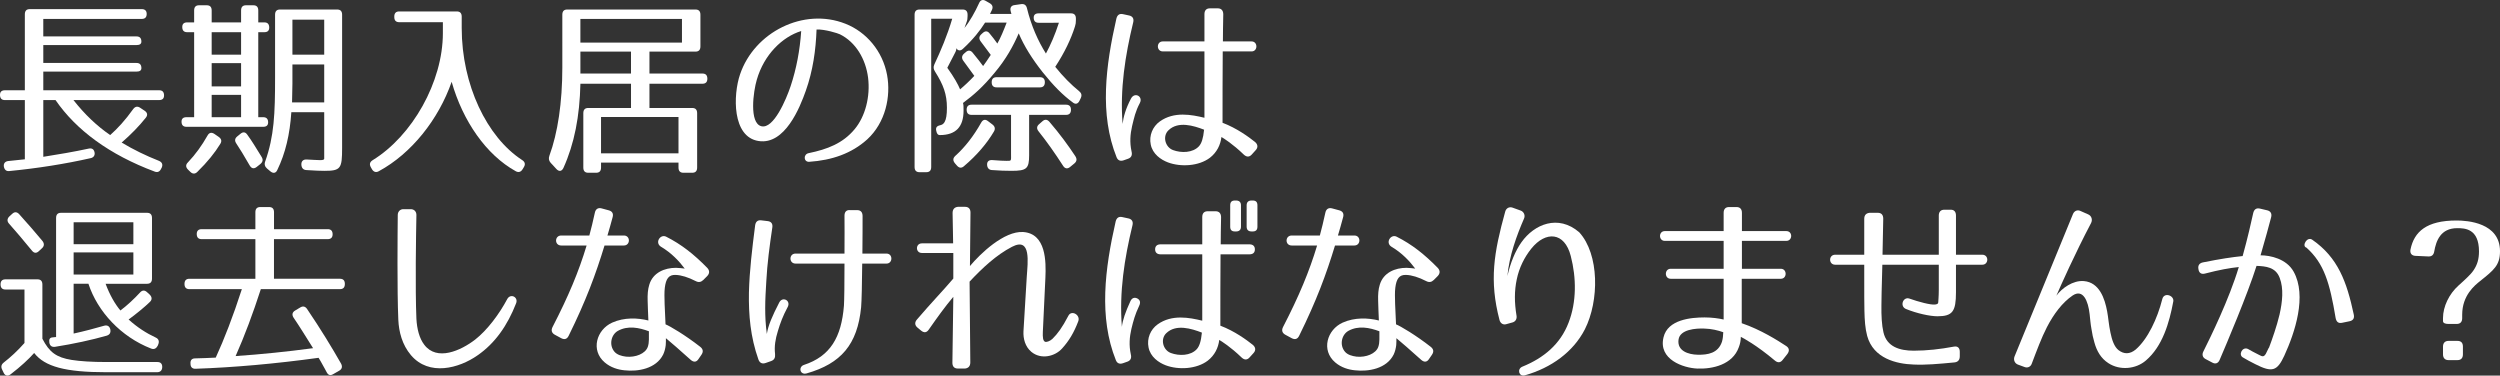
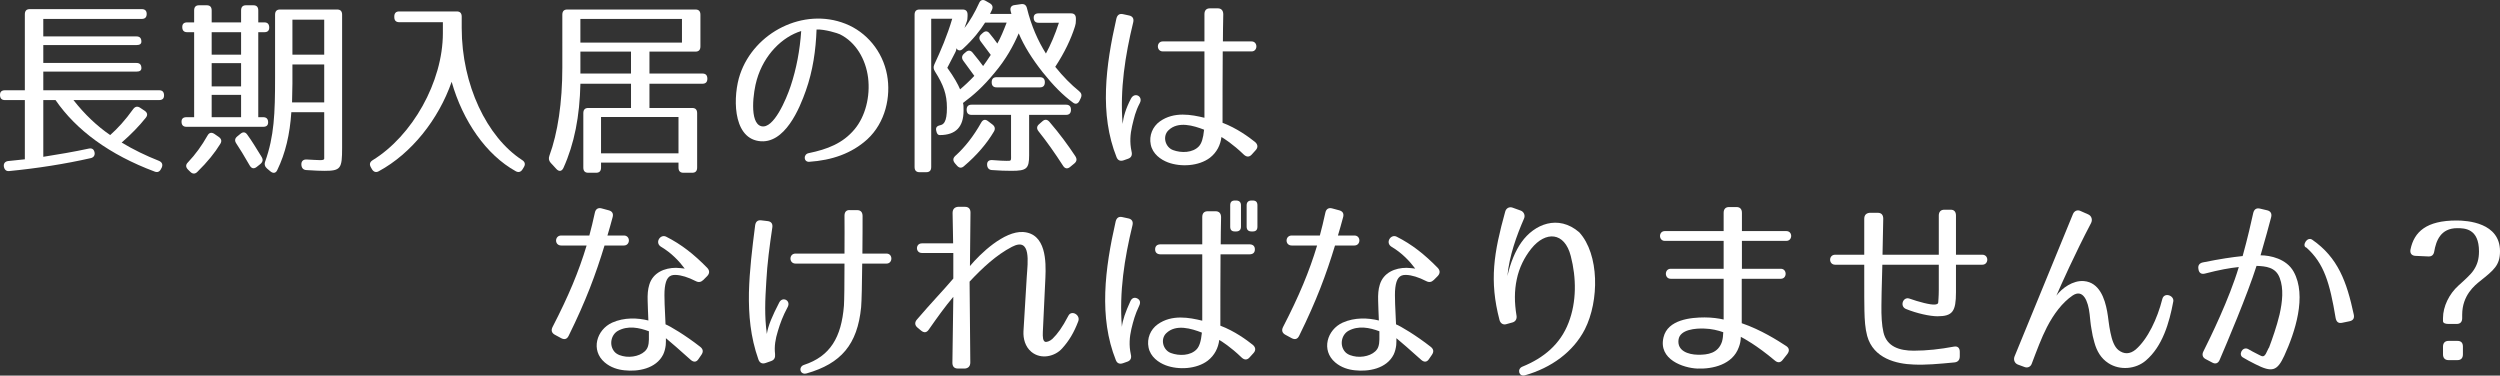
<svg xmlns="http://www.w3.org/2000/svg" version="1.1" id="レイヤー_1" x="0px" y="0px" width="234.081px" height="35.168px" viewBox="0 0 234.081 35.168" enable-background="new 0 0 234.081 35.168" xml:space="preserve">
  <rect x="0" y="0" width="234.081" height="35.168" fill="#333333" stroke="none" />
  <g>
    <path fill="#FFFFFF" d="M13.735,1.305c0,0.306-0.153,0.467-0.462,0.467h-9.22V3.41h8.724c0.309,0,0.462,0.162,0.462,0.486   c0,0.217-0.153,0.324-0.462,0.324H4.054v1.675h8.724c0.309,0,0.462,0.162,0.462,0.485c0,0.217-0.153,0.324-0.462,0.324H4.054v1.747   h10.845c0.309,0,0.462,0.162,0.462,0.486c0,0.288-0.153,0.433-0.462,0.433H6.877c1.061,1.35,2.206,2.43,3.438,3.276   c0.701-0.612,1.42-1.404,2.155-2.431c0.188-0.252,0.411-0.288,0.65-0.126l0.41,0.271c0.273,0.18,0.325,0.414,0.12,0.666   c-0.616,0.773-1.368,1.549-2.258,2.322c1.111,0.666,2.258,1.225,3.489,1.711c0.291,0.125,0.394,0.342,0.257,0.648l-0.052,0.09   c-0.12,0.27-0.325,0.377-0.599,0.27C10.246,14.484,7.133,12.18,5.2,9.371H4.054v5.311c1.369-0.216,2.874-0.468,4.276-0.773   c0.291-0.055,0.479,0.072,0.53,0.396c0.034,0.252-0.103,0.449-0.376,0.504c-2.378,0.539-4.995,0.953-7.611,1.206   c-0.291,0.036-0.462-0.126-0.514-0.433c-0.034-0.287,0.12-0.468,0.411-0.504l1.556-0.162V9.371H0.462C0.154,9.371,0,9.209,0,8.885   c0-0.289,0.154-0.433,0.462-0.433h1.864V1.34c0-0.324,0.154-0.486,0.462-0.486h10.485C13.582,0.854,13.735,1.016,13.735,1.305z" />
    <path fill="#FFFFFF" d="M25.208,2.582c0,0.289-0.154,0.433-0.462,0.433h-0.564v7.958h0.462c0.308,0,0.462,0.162,0.462,0.486   c0,0.27-0.154,0.414-0.462,0.414h-7.185c-0.308,0-0.462-0.162-0.462-0.486c0-0.27,0.154-0.414,0.462-0.414h0.719V3.015h-0.65   c-0.308,0-0.462-0.162-0.462-0.486c0-0.288,0.154-0.433,0.462-0.433h0.65V0.98c0-0.324,0.153-0.486,0.462-0.486h0.718   c0.309,0,0.462,0.162,0.462,0.486v1.115h2.754V0.98c0-0.324,0.154-0.486,0.462-0.486h0.685c0.308,0,0.462,0.162,0.462,0.486v1.115   h0.564C25.054,2.096,25.208,2.258,25.208,2.582z M20.624,13.476c-0.496,0.811-1.198,1.692-2.139,2.61   c-0.205,0.217-0.444,0.217-0.65,0.019l-0.222-0.216c-0.239-0.234-0.239-0.469-0.018-0.685c0.701-0.738,1.3-1.566,1.83-2.503   c0.154-0.287,0.377-0.342,0.65-0.162l0.394,0.271C20.727,12.99,20.795,13.205,20.624,13.476z M22.573,3.015h-2.754v2.106h2.754   V3.015z M22.573,5.914h-2.754v2.178h2.754V5.914z M22.573,8.885h-2.754v2.088h2.754V8.885z M23.155,12.611   c0.41,0.559,0.804,1.207,1.334,2.07c0.171,0.271,0.12,0.486-0.12,0.685l-0.342,0.271c-0.257,0.197-0.479,0.144-0.649-0.145   c-0.548-0.954-0.924-1.566-1.249-2.053c-0.171-0.252-0.154-0.468,0.085-0.666l0.309-0.252   C22.762,12.323,22.984,12.359,23.155,12.611z M30.373,15.996c-0.308,0-0.906-0.018-1.693-0.072   c-0.29-0.018-0.444-0.197-0.462-0.504c-0.017-0.324,0.172-0.504,0.496-0.486c1.181,0.055,1.608,0.127,1.643-0.071v-4.357h-3.079   c-0.137,2.071-0.547,3.835-1.317,5.419c-0.137,0.307-0.393,0.324-0.633,0.127l-0.324-0.271c-0.206-0.181-0.274-0.396-0.172-0.666   c0.839-2.358,0.924-4.483,0.924-7.814V1.376c0-0.323,0.154-0.485,0.462-0.485h5.354c0.308,0,0.461,0.162,0.461,0.485v12.478   C32.032,15.78,31.913,15.996,30.373,15.996z M27.346,9.586h3.011V6.039H27.38v1.783C27.38,8.236,27.363,8.813,27.346,9.586z    M30.356,1.844H27.38v3.277h2.977V1.844z" />
    <path fill="#FFFFFF" d="M48.893,14.988c0.257,0.162,0.325,0.396,0.154,0.666l-0.12,0.198c-0.153,0.252-0.376,0.323-0.633,0.181   c-2.771-1.531-4.96-4.7-6.004-8.373c-1.231,3.529-3.763,6.716-6.825,8.373c-0.256,0.143-0.479,0.071-0.633-0.181l-0.103-0.181   c-0.153-0.27-0.119-0.486,0.154-0.666c3.712-2.269,6.585-7.328,6.585-11.901V2.078h-4.088c-0.308,0-0.462-0.162-0.462-0.486V1.557   c0-0.324,0.154-0.486,0.462-0.486h5.389c0.308,0,0.462,0.162,0.462,0.486v1.063C43.231,7.948,45.592,12.846,48.893,14.988z" />
    <path fill="#FFFFFF" d="M65.12,4.833H60.81v2.053h4.961c0.308,0,0.461,0.162,0.461,0.486c0,0.306-0.153,0.468-0.461,0.468H60.81   v2.27h4.003c0.308,0,0.462,0.162,0.462,0.485v5.096c0,0.324-0.154,0.485-0.462,0.485h-0.821c-0.308,0-0.462-0.161-0.462-0.485   v-0.468h-7.253v0.468c0,0.324-0.153,0.485-0.462,0.485h-0.735c-0.308,0-0.462-0.161-0.462-0.485v-5.096   c0-0.323,0.154-0.485,0.462-0.485h4.003V7.84h-4.738c-0.068,3.043-0.564,5.617-1.591,7.887c-0.154,0.324-0.41,0.359-0.649,0.107   l-0.548-0.594c-0.171-0.198-0.205-0.396-0.12-0.648c0.787-2.143,1.215-4.987,1.215-8.282V1.376c0-0.323,0.154-0.485,0.462-0.485   H65.12c0.308,0,0.462,0.162,0.462,0.485v2.972C65.582,4.671,65.428,4.833,65.12,4.833z M63.854,1.771h-9.511v2.215h9.511V1.771z    M59.082,4.833h-4.738v2.053h4.738V4.833z M63.529,10.955h-7.253v3.402h7.253V10.955z" />
    <path fill="#FFFFFF" d="M80.013,12.107c1.01-1.207,1.488-3.061,1.267-4.844c-0.223-1.729-1.146-3.313-2.635-4.051   c-0.171-0.09-1.42-0.486-2.189-0.45c-0.068,1.927-0.342,3.871-1.009,5.743c-0.548,1.549-1.95,5.078-4.413,4.699   c-2.498-0.377-2.395-4.32-1.745-6.229c1.334-3.961,5.953-6.302,9.87-4.753c1.967,0.773,3.489,2.574,3.899,4.789   c0.377,2.035-0.153,4.465-1.848,6.031c-1.471,1.333-3.318,1.963-5.438,2.107c-0.53,0.035-0.582-0.703-0.052-0.811   C77.465,13.98,78.918,13.422,80.013,12.107z M71.289,11.819c1.146,0.288,2.327-2.521,2.737-3.745   c0.547-1.639,0.872-3.385,0.992-5.168c-1.762,0.541-3.473,2.197-4.156,4.556C70.537,8.543,70.126,11.531,71.289,11.819z" />
    <path fill="#FFFFFF" d="M100.653,2.475c-0.376,1.188-0.975,2.449-1.848,3.781c0.736,0.918,1.488,1.674,2.224,2.269   c0.223,0.18,0.291,0.378,0.172,0.647l-0.12,0.252c-0.137,0.289-0.359,0.379-0.616,0.181c-0.957-0.702-1.813-1.566-2.839-2.845   c-0.992-1.26-1.728-2.431-2.241-3.637c-0.496,1.152-1.18,2.412-2.258,3.691c-1.095,1.332-1.967,2.088-2.959,2.826   C90.22,9.82,90.22,10,90.22,10.361c0,1.512-0.719,2.286-2.224,2.286c-0.188,0-0.291-0.144-0.343-0.45   c-0.051-0.288,0.12-0.45,0.428-0.45h-0.257c0.548,0,0.839-0.323,0.839-1.656c0-1.261-0.325-2.143-1.112-3.386   c-0.153-0.233-0.171-0.432-0.068-0.666c0.599-1.277,1.215-2.719,1.677-4.285h-1.968v13.883c0,0.324-0.153,0.486-0.462,0.486h-0.633   c-0.308,0-0.462-0.162-0.462-0.486V1.376c0-0.323,0.154-0.485,0.462-0.485h4.037c0.308,0,0.462,0.162,0.462,0.485v0.126   c0,0.234-0.018,0.379-0.103,0.594l-0.188,0.523c0.496-0.613,0.992-1.495,1.368-2.323c0.12-0.288,0.343-0.378,0.616-0.216   l0.376,0.216c0.257,0.144,0.343,0.36,0.206,0.647l-0.172,0.361h2.002c-0.018-0.091-0.052-0.181-0.068-0.252   c-0.086-0.324,0.051-0.541,0.358-0.576l0.634-0.091c0.273-0.036,0.461,0.091,0.53,0.378c0.41,1.675,1.043,3.079,1.778,4.25   c0.428-0.793,0.855-1.766,1.215-2.881H97.25c-0.309,0-0.462-0.162-0.462-0.486c0-0.252,0.153-0.396,0.462-0.396h3.027   c0.308,0,0.462,0.162,0.462,0.486v0.145C100.739,2.114,100.722,2.258,100.653,2.475z M92.665,3.141   c0.24,0.288,0.479,0.594,0.719,0.936c0.308-0.539,0.582-1.205,0.872-1.962h-2.019c-0.461,0.738-1.129,1.585-2.069,2.448   c-0.239,0.234-0.479,0.199-0.65-0.071c0.052,0.09,0.018,0.233-0.085,0.433c-0.205,0.414-0.445,0.881-0.735,1.422   c0.649,0.9,1.009,1.566,1.197,2.017c0.394-0.324,0.838-0.738,1.334-1.261c-0.359-0.504-0.701-0.973-1.026-1.404   c-0.188-0.252-0.154-0.486,0.068-0.684l0.171-0.145c0.223-0.198,0.462-0.162,0.65,0.09c0.428,0.522,0.753,0.937,0.958,1.225   c0.153-0.217,0.41-0.559,0.718-1.045c-0.393-0.521-0.701-0.953-0.94-1.26c-0.188-0.252-0.171-0.469,0.068-0.684l0.12-0.109   C92.255,2.871,92.478,2.889,92.665,3.141z M93.059,12.323c-0.649,1.099-1.573,2.196-2.805,3.241   c-0.223,0.197-0.445,0.18-0.65-0.055l-0.188-0.215c-0.205-0.253-0.205-0.469,0.018-0.686c0.924-0.828,1.744-1.891,2.429-3.114   c0.154-0.288,0.376-0.36,0.633-0.162l0.428,0.324C93.161,11.838,93.213,12.071,93.059,12.323z M100.277,10.271   c0,0.323-0.154,0.485-0.462,0.485H96.36v3.781c0,1.261-0.24,1.458-1.643,1.458c-0.53,0-1.163-0.018-1.847-0.072   c-0.274-0.018-0.428-0.197-0.445-0.485c-0.017-0.306,0.154-0.468,0.479-0.45c0.649,0.054,1.095,0.072,1.334,0.072   c0.496,0,0.428,0.035,0.428-0.703v-3.601h-3.695c-0.308,0-0.462-0.162-0.462-0.485c0-0.307,0.154-0.469,0.462-0.469h8.844   C100.123,9.803,100.277,9.965,100.277,10.271z M92.854,7.695c0-0.305,0.154-0.467,0.462-0.467h4.054   c0.308,0,0.462,0.162,0.462,0.467c0,0.324-0.154,0.486-0.462,0.486h-4.054C93.008,8.182,92.854,8.02,92.854,7.695z M98.259,11.405   c0.975,1.134,1.762,2.214,2.429,3.223c0.171,0.271,0.137,0.486-0.103,0.685l-0.394,0.324c-0.239,0.197-0.479,0.162-0.649-0.108   c-0.787-1.224-1.557-2.305-2.292-3.224c-0.206-0.252-0.188-0.485,0.051-0.684l0.308-0.27   C97.831,11.152,98.054,11.171,98.259,11.405z" />
    <path fill="#FFFFFF" d="M106.104,2.096c-0.753,3.098-1.249,6.248-0.992,9.508c0.068-0.631,0.291-1.441,0.787-2.377   c0.342-0.648,1.163-0.198,0.821,0.432c-0.411,0.774-0.53,1.369-0.719,2.143c-0.171,0.757-0.239,1.513-0.052,2.377   c0.086,0.342-0.017,0.576-0.324,0.685l-0.411,0.144c-0.308,0.108-0.547,0.018-0.667-0.287c-1.607-4.016-1.026-8.553-0.017-12.982   c0.085-0.342,0.29-0.486,0.615-0.414l0.582,0.126C106.053,1.52,106.19,1.754,106.104,2.096z M116.47,14.484   c-1.043-1.009-1.915-1.549-2.104-1.656c-0.086,0.738-0.428,1.439-1.077,1.943c-1.044,0.793-2.737,0.883-3.935,0.433   c-0.667-0.252-1.437-0.792-1.607-1.675c-0.172-0.828,0.171-1.674,0.854-2.16c1.335-0.955,2.977-0.631,4.174-0.342V4.814h-3.899   c-0.616,0-0.616-0.936,0-0.936h3.899V1.322c0-0.36,0.188-0.541,0.514-0.541h0.735c0.325,0,0.513,0.199,0.513,0.559   c-0.017,0.973-0.034,1.801-0.034,2.539h2.686c0.599,0,0.599,0.936,0,0.936h-2.702c-0.018,2.719-0.018,4.124-0.018,6.681   c1.334,0.505,2.463,1.333,3.045,1.8c0.273,0.234,0.291,0.523,0.051,0.775l-0.358,0.396   C116.983,14.719,116.727,14.719,116.47,14.484z M109.833,14.052c0.771,0.288,1.848,0.271,2.43-0.36   c0.239-0.27,0.393-0.701,0.479-1.549c-0.975-0.377-2.429-0.828-3.335,0.055C108.824,12.756,109.098,13.781,109.833,14.052z" />
-     <path fill="#FFFFFF" d="M6.705,33.7c0.805,0.126,1.882,0.198,3.302,0.198h4.738c0.308,0,0.462,0.18,0.444,0.504   c-0.017,0.288-0.188,0.45-0.479,0.45H9.955c-3.831,0-5.764-0.522-6.756-1.801c-0.53,0.595-1.249,1.261-2.207,1.999   c-0.257,0.197-0.513,0.144-0.649-0.145l-0.138-0.288c-0.137-0.271-0.085-0.485,0.138-0.666c0.649-0.505,1.3-1.099,1.949-1.837   v-5.006H0.514c-0.309,0-0.462-0.161-0.462-0.485c0-0.306,0.153-0.468,0.462-0.468h2.993c0.308,0,0.462,0.162,0.462,0.486v5.076   C4.619,32.98,5.269,33.466,6.705,33.7z M1.796,20.053c0.787,0.881,1.522,1.71,2.173,2.502c0.188,0.234,0.188,0.486-0.034,0.684   L3.644,23.51c-0.223,0.215-0.444,0.215-0.649-0.037c-0.873-1.063-1.574-1.891-2.139-2.521c-0.205-0.216-0.205-0.468,0.018-0.685   l0.256-0.233C1.352,19.818,1.574,19.818,1.796,20.053z M13.77,26.57H9.887c0.394,1.063,0.89,1.908,1.386,2.502   c0.65-0.486,1.3-1.098,1.83-1.674c0.205-0.234,0.428-0.252,0.65-0.055l0.257,0.234c0.222,0.217,0.256,0.469,0.034,0.684   c-0.479,0.469-1.181,1.045-2.002,1.657c0.821,0.738,1.659,1.278,2.549,1.692c0.273,0.126,0.342,0.36,0.223,0.648l-0.052,0.126   c-0.137,0.252-0.342,0.36-0.615,0.252c-2.822-1.099-5.012-3.457-5.867-6.067H6.894v4.663c0.992-0.216,2.001-0.486,2.874-0.738   c0.29-0.071,0.496,0.054,0.564,0.36c0.051,0.287-0.052,0.486-0.343,0.576c-1.385,0.396-3.112,0.773-4.84,1.044   c-0.291,0.036-0.479-0.09-0.53-0.396c-0.052-0.307,0.051-0.469,0.29-0.486c0.12-0.018,0.24-0.018,0.343-0.036V20.412   c0-0.324,0.153-0.486,0.462-0.486h8.056c0.309,0,0.462,0.162,0.462,0.486v5.672C14.231,26.408,14.078,26.57,13.77,26.57z    M12.487,20.809H6.894v2.053h5.594V20.809z M12.487,23.635H6.894v2.07h5.594V23.635z" />
-     <path fill="#FFFFFF" d="M31.144,21.942c0,0.288-0.154,0.45-0.462,0.45h-5.029v3.709h6.175c0.309,0,0.462,0.162,0.462,0.486   s-0.153,0.486-0.462,0.486h-7.406c-0.735,2.269-1.505,4.34-2.36,6.266c2.412-0.162,4.807-0.414,7.252-0.738   c-0.701-1.116-1.3-2.088-1.83-2.863c-0.171-0.27-0.119-0.504,0.154-0.666l0.479-0.287c0.24-0.145,0.462-0.108,0.633,0.144   c1.267,1.872,2.31,3.583,3.182,5.113c0.154,0.288,0.086,0.522-0.171,0.667l-0.564,0.324c-0.273,0.161-0.462,0.09-0.599-0.162   c-0.068-0.109-0.137-0.234-0.205-0.379c-0.257-0.469-0.548-0.99-0.564-0.99c-4.054,0.559-7.902,0.9-11.512,1.026   c-0.291,0.019-0.479-0.144-0.479-0.45v-0.018c-0.034-0.324,0.12-0.504,0.428-0.504c0.548-0.019,1.438-0.037,1.934-0.072   c0.786-1.711,1.625-3.871,2.445-6.41h-4.909c-0.308,0-0.462-0.162-0.462-0.486s0.154-0.486,0.462-0.486h6.176v-3.709h-5.029   c-0.308,0-0.462-0.162-0.462-0.486c0-0.287,0.154-0.449,0.462-0.449h5.029v-1.585c0-0.324,0.153-0.486,0.461-0.486h0.821   c0.308,0,0.462,0.162,0.462,0.486v1.585h5.029C30.989,21.457,31.144,21.619,31.144,21.942z" />
-     <path fill="#FFFFFF" d="M38.989,20.16c-0.034,1.711-0.12,6.878,0,9.688c0.051,0.936,0.273,1.836,0.735,2.43   c1.18,1.566,3.421,0.559,4.772-0.486c1.129-0.882,2.258-2.395,2.993-3.781c0.308-0.576,1.061-0.197,0.838,0.379   c-0.804,2.07-1.967,3.745-3.609,4.879c-1.744,1.225-4.55,1.98-6.243-0.018c-0.821-0.973-1.129-2.179-1.18-3.313   c-0.12-2.756-0.068-8.104-0.052-9.813c0-0.306,0.223-0.54,0.514-0.54h0.701C38.783,19.584,39.006,19.818,38.989,20.16z" />
    <path fill="#FFFFFF" d="M53.249,31.432c-0.154,0.324-0.394,0.396-0.701,0.234l-0.599-0.324c-0.291-0.162-0.376-0.414-0.205-0.738   c1.488-2.881,2.445-5.168,3.182-7.617h-2.378c-0.65,0-0.633-0.936,0-0.936h2.634c0.188-0.666,0.343-1.369,0.514-2.125   c0.068-0.342,0.291-0.504,0.633-0.414l0.667,0.18c0.342,0.09,0.462,0.324,0.359,0.666c-0.154,0.595-0.325,1.171-0.479,1.693h1.54   c0.633,0,0.615,0.936,0,0.936h-1.813C55.78,25.688,54.874,28.137,53.249,31.432z M65.137,26.318   c-0.701-0.361-1.351-0.559-1.864-0.576c-0.667-0.037-0.924,0.377-1.026,1.206c-0.051,0.414-0.034,0.937-0.017,1.53   c0.017,0.559,0.051,1.207,0.085,1.891c0.411,0.162,1.848,1.008,3.25,2.106c0.274,0.216,0.309,0.468,0.103,0.757l-0.273,0.396   c-0.188,0.288-0.444,0.306-0.718,0.072c-1.078-0.972-1.831-1.62-2.327-2.034c0,0.215,0,0.432-0.017,0.647   c-0.034,0.288-0.103,0.595-0.239,0.882c-0.667,1.333-2.361,1.621-3.627,1.477c-0.581-0.054-1.282-0.252-1.847-0.738   c-1.335-1.134-0.771-3.061,0.701-3.727c1.129-0.504,2.377-0.45,3.387-0.198c-0.018-0.72-0.068-1.332-0.068-1.854   c-0.018-0.576,0.017-1.063,0.153-1.494c0.343-1.152,1.454-1.584,2.498-1.584c0.239,0,0.667,0.053,0.82,0.071   c-0.513-0.685-1.231-1.458-2.206-2.034c-0.633-0.379-0.086-1.225,0.462-0.955c1.437,0.721,2.634,1.675,3.849,2.918   c0.239,0.252,0.239,0.521,0,0.773l-0.359,0.36C65.633,26.426,65.411,26.462,65.137,26.318z M57.851,30.981   c-0.633,0.36-0.855,1.332-0.309,1.962c0.24,0.271,0.634,0.396,1.078,0.451c0.872,0.09,1.813-0.271,2.035-0.919   c0.068-0.198,0.103-0.433,0.103-0.685v-0.773C59.835,30.676,58.791,30.459,57.851,30.981z" />
    <path fill="#FFFFFF" d="M72.315,21.295c-0.256,1.729-0.479,3.402-0.564,5.041c-0.051,0.864-0.103,1.674-0.103,2.521   c0,0.774,0.034,1.549,0.154,2.413c0.12-0.793,0.513-1.693,1.163-2.953c0.308-0.594,1.111-0.18,0.787,0.432   c-0.445,0.828-0.701,1.514-0.924,2.27c-0.223,0.72-0.342,1.404-0.257,2.125c0.034,0.342-0.068,0.558-0.376,0.666l-0.514,0.18   c-0.308,0.107-0.547,0-0.667-0.324c-0.753-2.125-0.924-4.178-0.89-6.266c0.052-2.089,0.309-4.16,0.582-6.303   c0.051-0.342,0.239-0.504,0.564-0.467l0.599,0.071C72.213,20.736,72.367,20.952,72.315,21.295z M80.629,28.767   c-0.342,3.493-1.882,5.275-5.098,6.194c-0.633,0.18-0.804-0.613-0.256-0.793c2.463-0.811,3.506-2.574,3.745-5.545   c0.035-0.504,0.052-2.18,0.052-3.943h-4.584c-0.633,0-0.633-0.937,0-0.937h4.584c0.018-1.44,0-2.81,0-3.548   c0-0.359,0.188-0.558,0.53-0.521h0.65c0.342,0,0.513,0.198,0.513,0.559c0,0.72,0,2.088-0.017,3.511h2.258   c0.615,0,0.599,0.937,0,0.937h-2.275C80.715,26.462,80.681,28.19,80.629,28.767z" />
    <path fill="#FFFFFF" d="M97.865,32.008c0.137,0.035,0.428-0.055,0.667-0.271c0.496-0.485,0.924-1.062,1.506-2.179   c0.29-0.559,1.146-0.072,0.923,0.522c-0.41,1.08-0.872,1.837-1.505,2.538c-0.667,0.757-1.984,1.081-2.891,0.324   c-0.582-0.486-0.77-1.242-0.735-1.926l0.308-5.096c0.086-1.332,0.444-3.764-1.386-2.809c-1.454,0.756-2.754,1.963-3.968,3.259   l0.068,7.562c0,0.343-0.171,0.541-0.496,0.576h-0.667c-0.343,0-0.514-0.197-0.514-0.539l0.086-6.176   c-0.804,0.953-1.472,1.891-2.292,3.061c-0.206,0.306-0.445,0.324-0.719,0.107l-0.325-0.27c-0.273-0.217-0.308-0.504-0.068-0.774   c1.352-1.585,2.395-2.647,3.404-3.835v-2.395h-2.942c-0.616,0-0.616-0.9,0-0.9h2.925c-0.017-0.342-0.017-1.765-0.051-2.846   c0-0.342,0.171-0.539,0.496-0.576h0.667c0.342,0,0.513,0.199,0.513,0.541l-0.051,5.006c0.975-1.171,3.198-3.295,4.978-3.188   c2.155,0.145,2.155,2.755,2.087,4.285l-0.24,5.078C97.626,31.558,97.643,31.918,97.865,32.008z" />
    <path fill="#FFFFFF" d="M106.036,21.096c-0.753,3.098-1.249,6.248-0.992,9.508c0.068-0.631,0.342-1.404,0.787-2.377   c0.137-0.324,0.376-0.414,0.649-0.288c0.274,0.144,0.343,0.378,0.171,0.72c-0.376,0.793-0.529,1.369-0.718,2.143   c-0.171,0.757-0.239,1.513-0.052,2.377c0.086,0.342-0.017,0.576-0.324,0.685l-0.411,0.144c-0.308,0.108-0.547,0.018-0.667-0.287   c-1.607-4.016-1.026-8.553-0.018-12.982c0.086-0.342,0.291-0.486,0.616-0.414l0.582,0.126   C105.984,20.52,106.122,20.754,106.036,21.096z M116.265,33.484c-1.043-1.009-1.915-1.549-2.104-1.656   c-0.086,0.738-0.428,1.439-1.078,1.943c-1.043,0.793-2.736,0.883-3.934,0.433c-0.667-0.252-1.438-0.792-1.608-1.675   c-0.171-0.828,0.171-1.674,0.855-2.16c1.334-0.955,2.977-0.631,4.174-0.342v-6.213h-3.9c-0.324,0-0.513-0.162-0.513-0.467   c0-0.307,0.188-0.469,0.513-0.469h3.9v-2.557c0-0.36,0.188-0.541,0.513-0.541h0.736c0.324,0,0.513,0.199,0.513,0.559   c-0.017,0.973-0.034,1.801-0.034,2.539h2.686c0.325,0,0.513,0.162,0.513,0.469c0,0.305-0.171,0.467-0.513,0.467h-2.703   c-0.017,2.719-0.017,4.124-0.017,6.681c1.334,0.505,2.463,1.333,3.045,1.8c0.273,0.234,0.29,0.523,0.051,0.775L117,33.466   C116.778,33.719,116.521,33.719,116.265,33.484z M109.628,33.052c0.77,0.288,1.848,0.271,2.429-0.36   c0.24-0.27,0.394-0.701,0.479-1.549c-0.976-0.377-2.429-0.828-3.336,0.055C108.619,31.756,108.893,32.781,109.628,33.052z    M115.734,21.672h-0.103c-0.308,0-0.444-0.144-0.444-0.449v-1.999c0-0.306,0.137-0.45,0.444-0.45h0.103   c0.291,0,0.462,0.145,0.462,0.45v1.999C116.196,21.528,116.025,21.672,115.734,21.672z M117.291,21.672h-0.103   c-0.291,0-0.462-0.144-0.462-0.449v-1.999c0-0.306,0.171-0.45,0.462-0.45h0.103c0.308,0,0.445,0.145,0.445,0.45v1.999   C117.736,21.528,117.599,21.672,117.291,21.672z" />
    <path fill="#FFFFFF" d="M121.647,31.432c-0.154,0.324-0.394,0.396-0.701,0.234l-0.599-0.324c-0.291-0.162-0.376-0.414-0.205-0.738   c1.488-2.881,2.445-5.168,3.182-7.617h-2.378c-0.65,0-0.633-0.936,0-0.936h2.634c0.188-0.666,0.343-1.369,0.514-2.125   c0.068-0.342,0.291-0.504,0.633-0.414l0.667,0.18c0.342,0.09,0.462,0.324,0.359,0.666c-0.154,0.595-0.325,1.171-0.479,1.693h1.54   c0.633,0,0.615,0.936,0,0.936H125C124.179,25.688,123.272,28.137,121.647,31.432z M133.535,26.318   c-0.701-0.361-1.351-0.559-1.864-0.576c-0.667-0.037-0.924,0.377-1.026,1.206c-0.051,0.414-0.034,0.937-0.017,1.53   c0.017,0.559,0.051,1.207,0.085,1.891c0.411,0.162,1.848,1.008,3.25,2.106c0.274,0.216,0.309,0.468,0.103,0.757l-0.273,0.396   c-0.188,0.288-0.444,0.306-0.718,0.072c-1.078-0.972-1.831-1.62-2.327-2.034c0,0.215,0,0.432-0.017,0.647   c-0.034,0.288-0.103,0.595-0.239,0.882c-0.667,1.333-2.361,1.621-3.627,1.477c-0.581-0.054-1.282-0.252-1.847-0.738   c-1.335-1.134-0.771-3.061,0.701-3.727c1.129-0.504,2.377-0.45,3.387-0.198c-0.018-0.72-0.068-1.332-0.068-1.854   c-0.018-0.576,0.017-1.063,0.153-1.494c0.343-1.152,1.454-1.584,2.498-1.584c0.239,0,0.667,0.053,0.82,0.071   c-0.513-0.685-1.231-1.458-2.206-2.034c-0.633-0.379-0.086-1.225,0.462-0.955c1.437,0.721,2.634,1.675,3.849,2.918   c0.239,0.252,0.239,0.521,0,0.773l-0.359,0.36C134.031,26.426,133.81,26.462,133.535,26.318z M126.249,30.981   c-0.633,0.36-0.855,1.332-0.309,1.962c0.24,0.271,0.634,0.396,1.078,0.451c0.872,0.09,1.813-0.271,2.035-0.919   c0.068-0.198,0.103-0.433,0.103-0.685v-0.773C128.233,30.676,127.189,30.459,126.249,30.981z" />
    <path fill="#FFFFFF" d="M142.698,20.467c-0.684,1.566-1.386,3.492-1.557,5.383c0.291-1.278,0.753-2.377,1.317-3.169   c1.197-1.692,3.438-2.628,5.405-0.937c1.898,2.07,1.882,6.428,0.53,9.094c-1.095,2.124-3.147,3.601-5.61,4.303   c-0.564,0.162-0.77-0.594-0.239-0.811c2.001-0.811,3.558-2.106,4.327-4.123c0.753-1.945,0.735-4.178,0.205-6.23   c-0.581-2.286-2.36-2.357-3.694-0.701c-0.65,0.811-1.146,1.801-1.368,2.898c-0.223,1.063-0.223,2.143-0.018,3.385   c0.052,0.307-0.103,0.559-0.376,0.631l-0.582,0.162c-0.291,0.09-0.547-0.072-0.633-0.379c-0.975-3.709-0.53-6.32,0.53-10.154   c0.086-0.324,0.376-0.486,0.685-0.379l0.752,0.271C142.682,19.818,142.835,20.16,142.698,20.467z" />
    <path fill="#FFFFFF" d="M166.179,33.754c-1.711-1.44-2.96-2.106-3.182-2.215c0,0.342-0.068,0.666-0.188,0.973   c-0.582,1.639-2.463,2.053-3.883,1.998c-1.3-0.053-3.678-0.846-3.165-2.934c0.394-1.657,2.566-1.855,3.85-1.855   c0.667,0,1.334,0.09,1.778,0.198v-3.817h-4.96c-0.599,0-0.599-0.936,0-0.936h4.96v-2.611h-5.508c-0.599,0-0.599-0.918,0-0.918   h5.508v-1.711c0-0.359,0.188-0.54,0.514-0.54h0.684c0.325,0,0.514,0.181,0.514,0.54v1.711h4.156c0.616,0,0.599,0.918,0,0.918H163.1   v2.611h3.644c0.599,0,0.599,0.936,0,0.936h-3.661v4.16c1.796,0.611,3.404,1.638,4.174,2.143c0.291,0.197,0.308,0.467,0.086,0.756   l-0.428,0.54C166.708,33.971,166.452,33.988,166.179,33.754z M157.164,31.81c-0.137,1.044,0.906,1.386,1.796,1.404   c0.958,0.019,1.916-0.144,2.275-1.224c0.085-0.289,0.103-0.595,0.119-0.883c-0.496-0.18-1.111-0.324-1.762-0.342   C158.789,30.729,157.283,30.838,157.164,31.81z" />
    <path fill="#FFFFFF" d="M181.413,29.613c-0.718,0-1.949-0.271-2.959-0.685c-0.599-0.252-0.273-1.171,0.325-0.972   c0.855,0.305,2.001,0.611,2.412,0.558c0.239-0.036,0.273-0.091,0.29-0.198c0-0.072,0.052-0.54,0.052-1.17v-2.359h-5.285   c-0.068,2.557-0.086,3.17-0.086,3.799c-0.017,0.938,0.034,1.873,0.188,2.521c0.308,1.368,1.522,1.729,2.839,1.729   c1.231,0,2.498-0.145,3.746-0.379c0.359-0.071,0.564,0.109,0.564,0.486v0.414c0,0.343-0.171,0.541-0.496,0.576   c-1.522,0.145-2.686,0.252-3.831,0.199c-1.591-0.055-3.764-0.559-4.345-2.684c-0.188-0.702-0.239-1.477-0.257-2.34   c-0.017-0.613-0.017-1.279-0.017-4.322h-2.72c-0.634,0-0.634-0.936,0-0.936h2.72v-3.35c0-0.359,0.171-0.54,0.513-0.576h0.753   c0.342,0,0.513,0.198,0.513,0.559c-0.034,1.368-0.051,2.467-0.068,3.367h5.269v-3.674c0-0.342,0.188-0.54,0.513-0.54h0.616   c0.291,0,0.479,0.181,0.479,0.54v3.674h2.464c0.633,0,0.615,0.936,0,0.936h-2.464v2.594   C183.141,29.145,182.833,29.613,181.413,29.613z" />
    <path fill="#FFFFFF" d="M195.793,20.881c-1.522,2.898-2.822,5.814-3.25,6.805c0.514-0.701,1.557-1.457,2.583-1.367   c1.438,0.125,1.95,1.62,2.173,2.844c0.103,0.523,0.153,1.279,0.308,1.98c0.137,0.686,0.359,1.333,0.753,1.639   c0.513,0.396,1.061,0.396,1.607-0.053c1.129-0.973,2.036-2.899,2.497-4.736c0.172-0.666,1.129-0.324,1.026,0.234   c-0.376,2.017-1.009,4.195-2.565,5.527c-0.94,0.811-2.429,0.955-3.507,0.252c-0.701-0.449-1.095-1.135-1.316-1.944   c-0.12-0.396-0.206-0.81-0.274-1.261c-0.085-0.449-0.119-0.918-0.171-1.387c-0.137-1.242-0.615-2.395-1.591-1.746   c-0.975,0.666-1.778,1.746-2.411,2.971c-0.496,0.955-0.976,2.251-1.42,3.422c-0.103,0.287-0.394,0.414-0.667,0.306l-0.633-0.233   c-0.309-0.127-0.428-0.451-0.309-0.757l5.474-13.342c0.12-0.288,0.411-0.415,0.685-0.288l0.735,0.324   C195.845,20.214,195.947,20.574,195.793,20.881z" />
    <path fill="#FFFFFF" d="M212.653,20.34c-0.188,0.721-0.564,2.107-0.992,3.565c0.907,0,2.429,0.323,3.097,1.53   c1.266,2.269,0.119,5.707-0.873,7.869c-0.667,1.439-1.129,1.602-2.72,0.791c-0.462-0.233-0.838-0.432-1.129-0.611   c-0.496-0.234-0.085-1.063,0.445-0.811c0.256,0.162,0.599,0.324,1.009,0.54c0.359,0.198,0.479,0.216,0.667-0.09l0.273-0.558h0.018   c0.325-0.865,0.719-1.981,0.992-3.115c0.273-1.207,0.394-2.432,0.017-3.422c-0.376-1.025-1.316-1.098-2.172-1.134   c-0.855,2.7-2.806,7.292-3.455,8.805c-0.137,0.323-0.394,0.414-0.685,0.252l-0.615-0.324c-0.291-0.144-0.377-0.414-0.223-0.72   c0.649-1.297,2.412-4.88,3.318-7.904c-0.855,0.09-1.779,0.252-3.165,0.611c-0.342,0.09-0.564-0.054-0.615-0.414   c-0.068-0.342,0.085-0.558,0.41-0.63c1.711-0.343,2.686-0.485,3.729-0.595c0.462-1.656,0.82-3.24,0.992-4.033   c0.085-0.342,0.29-0.485,0.615-0.414l0.685,0.162C212.603,19.764,212.739,19.998,212.653,20.34z M218.691,29.775   c-0.547-3.277-1.077-5.113-2.736-6.59c-0.462-0.127,0.051-1.081,0.547-0.738c2.412,1.674,3.233,3.943,3.883,6.985   c0.086,0.36-0.051,0.576-0.394,0.648l-0.701,0.144C218.948,30.297,218.76,30.135,218.691,29.775z" />
    <path fill="#FFFFFF" d="M225.699,23.365c0.342-1.675,1.505-2.719,4.311-2.719c1.009,0,4.071,0.197,4.071,2.881   c0,1.314-0.582,1.764-1.865,2.791c-0.496,0.396-1.676,1.332-1.676,3.15v0.324c0,0.342-0.171,0.54-0.514,0.54h-0.77   c-0.325,0-0.513-0.09-0.513-0.271v-0.27c0-1.098,0.581-2.269,1.437-3.043c0.325-0.288,0.599-0.54,0.838-0.774   c0.239-0.233,0.445-0.45,0.599-0.685c0.325-0.486,0.496-1.008,0.496-1.746c0-2.143-1.334-2.179-2.035-2.179   c-1.574,0-1.984,1.206-2.155,2.179c-0.052,0.324-0.239,0.486-0.548,0.469l-1.214-0.055   C225.819,23.941,225.631,23.725,225.699,23.365z M228.744,33.178v-0.721c0-0.342,0.188-0.539,0.513-0.539h0.838   c0.343,0,0.514,0.18,0.514,0.539v0.721c0,0.342-0.171,0.541-0.514,0.541h-0.838C228.932,33.719,228.744,33.52,228.744,33.178z" />
  </g>
</svg>